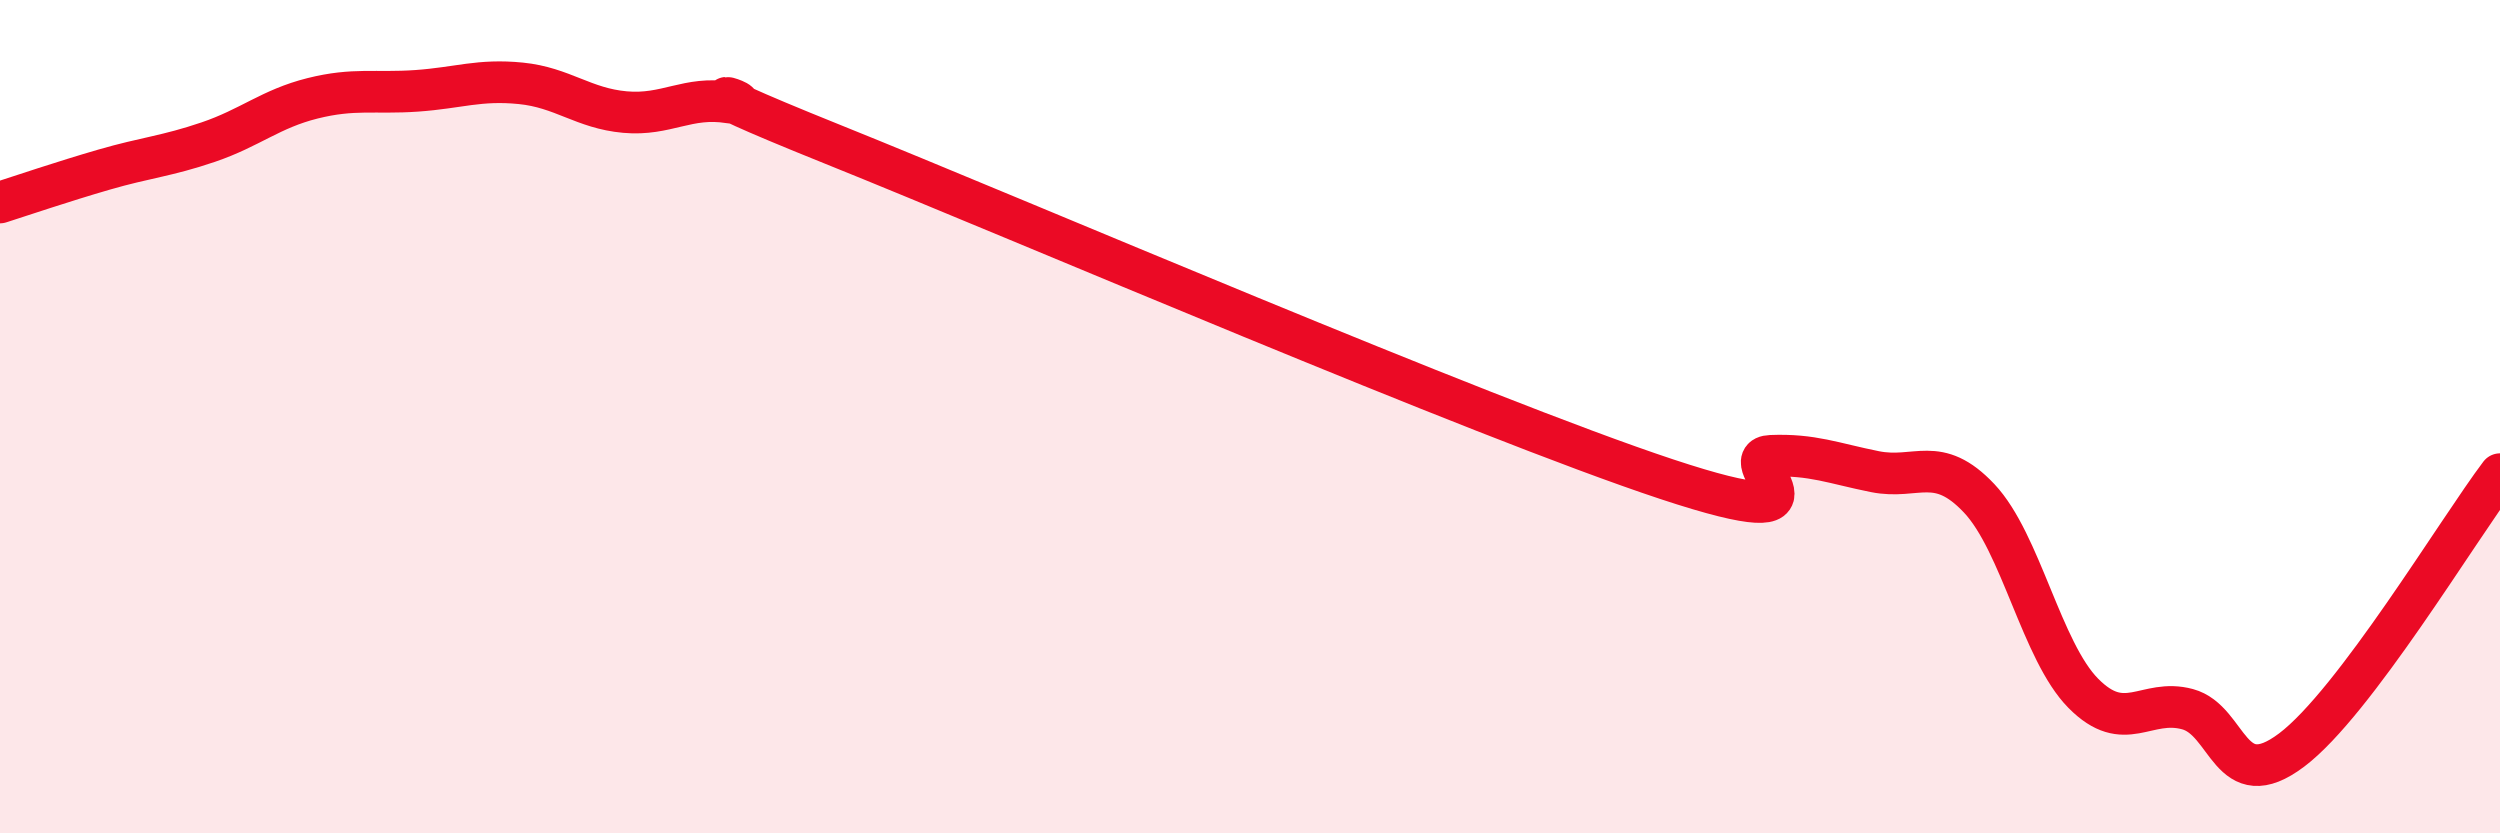
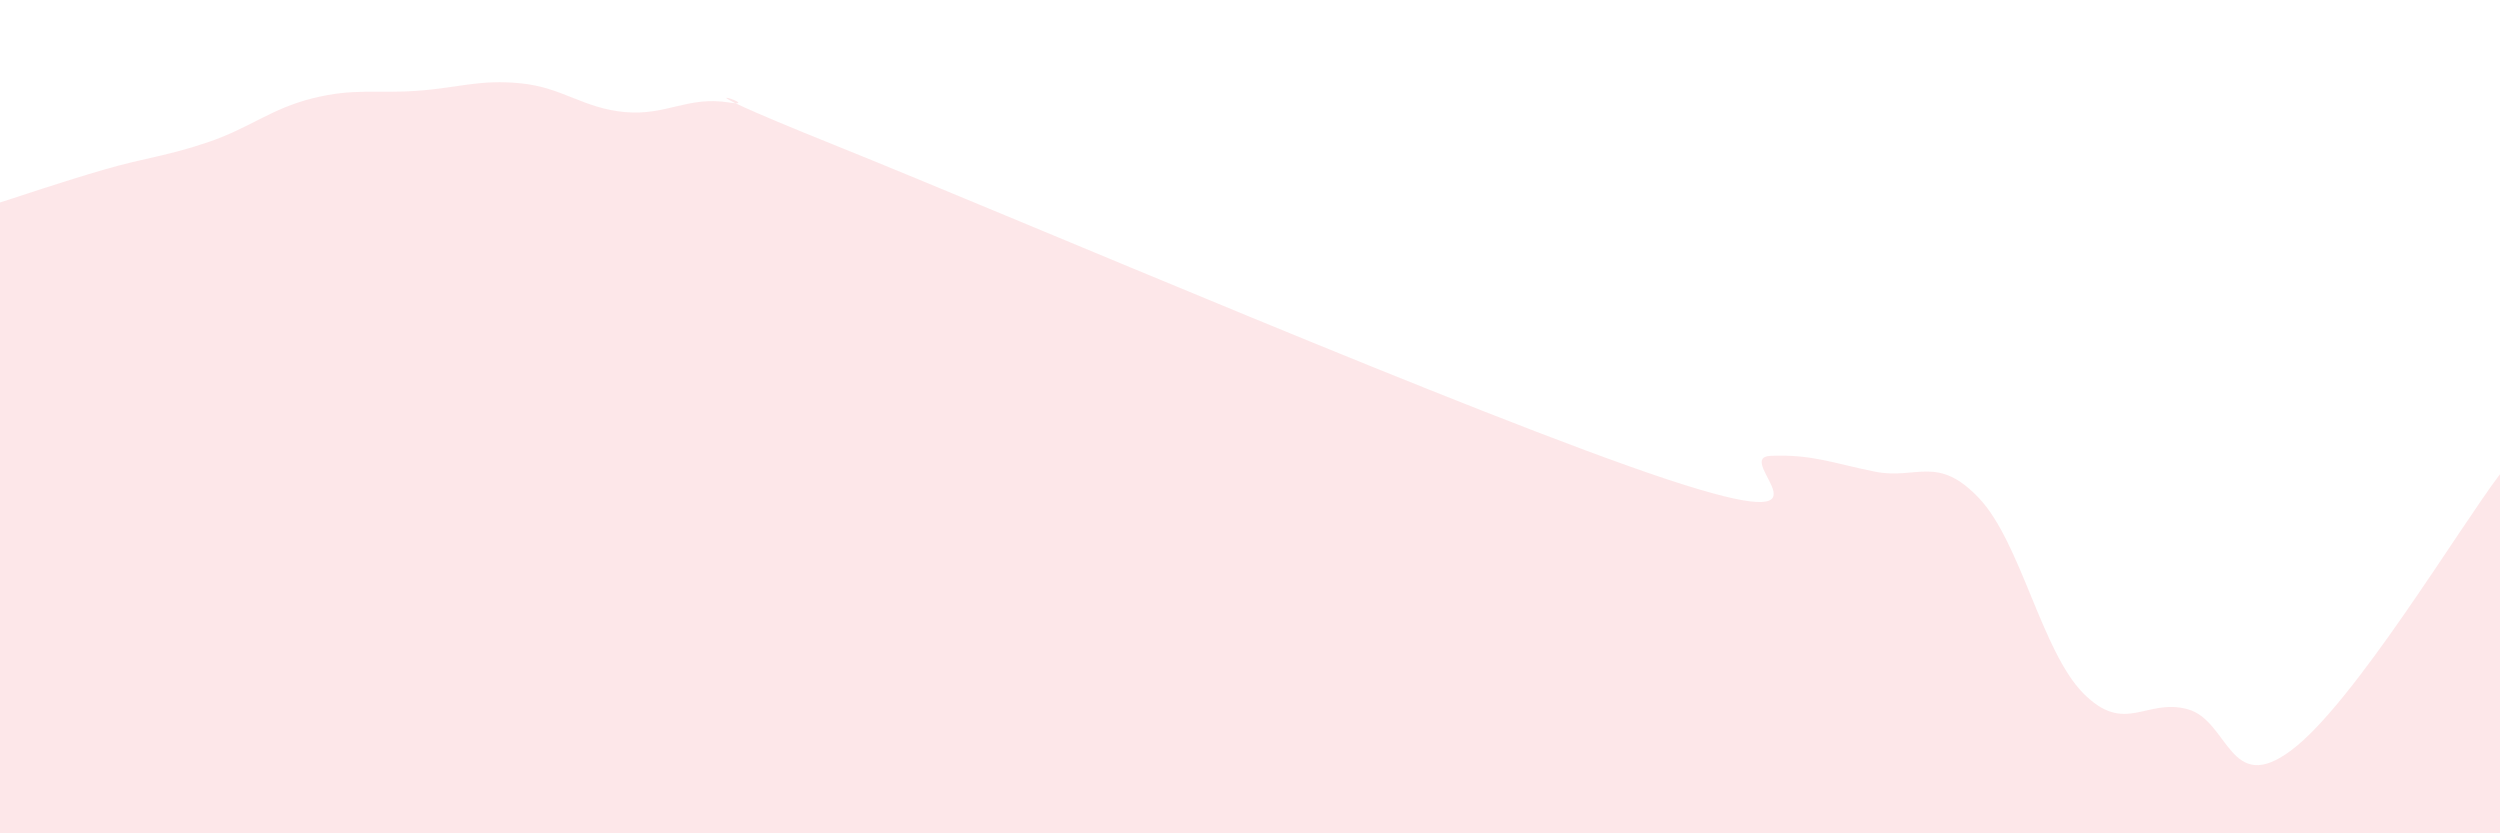
<svg xmlns="http://www.w3.org/2000/svg" width="60" height="20" viewBox="0 0 60 20">
  <path d="M 0,4.86 C 0.5,4.7 1.5,4.36 2.5,4.07 C 3.5,3.78 4,3.75 5,3.41 C 6,3.07 6.5,2.61 7.5,2.36 C 8.5,2.11 9,2.25 10,2.18 C 11,2.11 11.5,1.9 12.5,2 C 13.5,2.1 14,2.6 15,2.69 C 16,2.78 16.5,2.3 17.5,2.46 C 18.5,2.62 15.5,1.66 20,3.47 C 24.5,5.28 35.5,10.01 40,11.5 C 44.5,12.99 41.5,10.98 42.5,10.94 C 43.5,10.9 44,11.12 45,11.32 C 46,11.52 46.5,10.9 47.5,11.96 C 48.5,13.02 49,15.63 50,16.64 C 51,17.65 51.5,16.75 52.5,17.02 C 53.5,17.29 53.5,19.13 55,18 C 56.5,16.87 59,12.7 60,11.38L60 20L0 20Z" fill="#EB0A25" opacity="0.1" stroke-linecap="round" stroke-linejoin="round" />
-   <path d="M 0,4.86 C 0.5,4.7 1.5,4.36 2.5,4.07 C 3.5,3.78 4,3.75 5,3.41 C 6,3.07 6.5,2.61 7.5,2.36 C 8.5,2.11 9,2.25 10,2.18 C 11,2.11 11.5,1.9 12.5,2 C 13.5,2.1 14,2.6 15,2.69 C 16,2.78 16.5,2.3 17.5,2.46 C 18.5,2.62 15.5,1.66 20,3.47 C 24.5,5.28 35.5,10.01 40,11.5 C 44.5,12.99 41.5,10.98 42.5,10.94 C 43.5,10.9 44,11.12 45,11.32 C 46,11.52 46.5,10.9 47.5,11.96 C 48.5,13.02 49,15.63 50,16.64 C 51,17.65 51.5,16.75 52.5,17.02 C 53.5,17.29 53.5,19.13 55,18 C 56.5,16.87 59,12.7 60,11.38" stroke="#EB0A25" stroke-width="1" fill="none" stroke-linecap="round" stroke-linejoin="round" />
</svg>